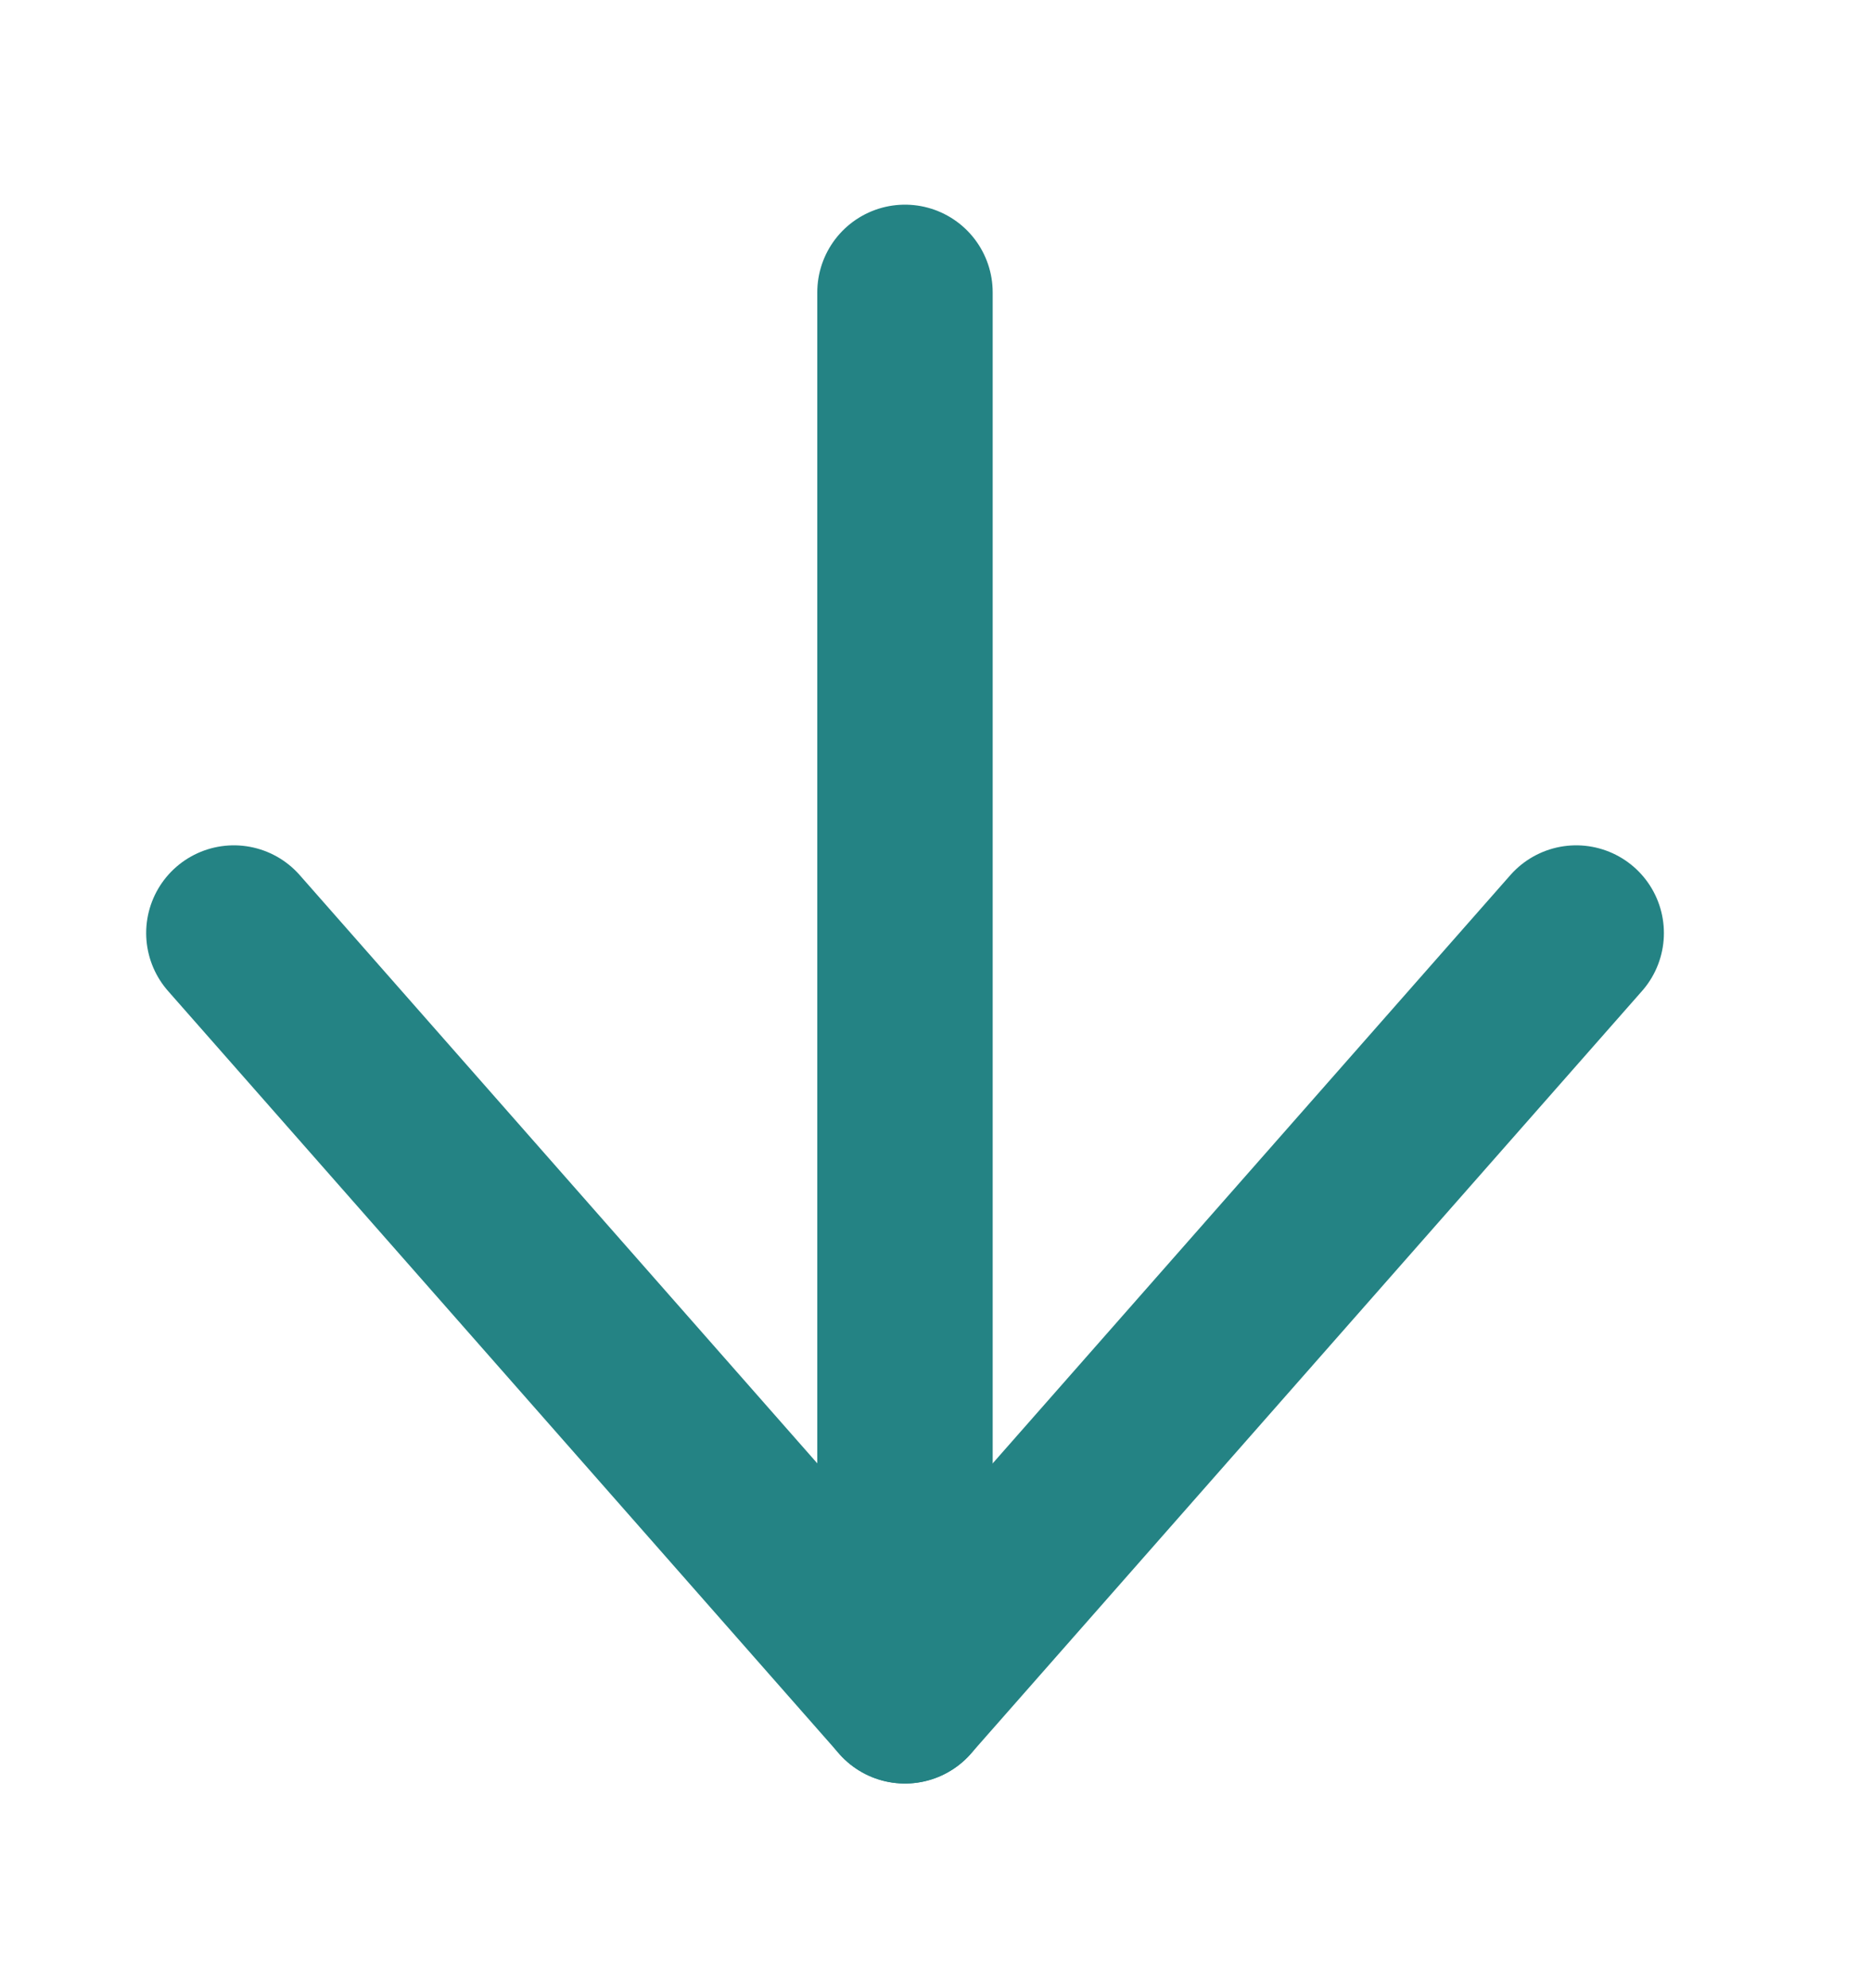
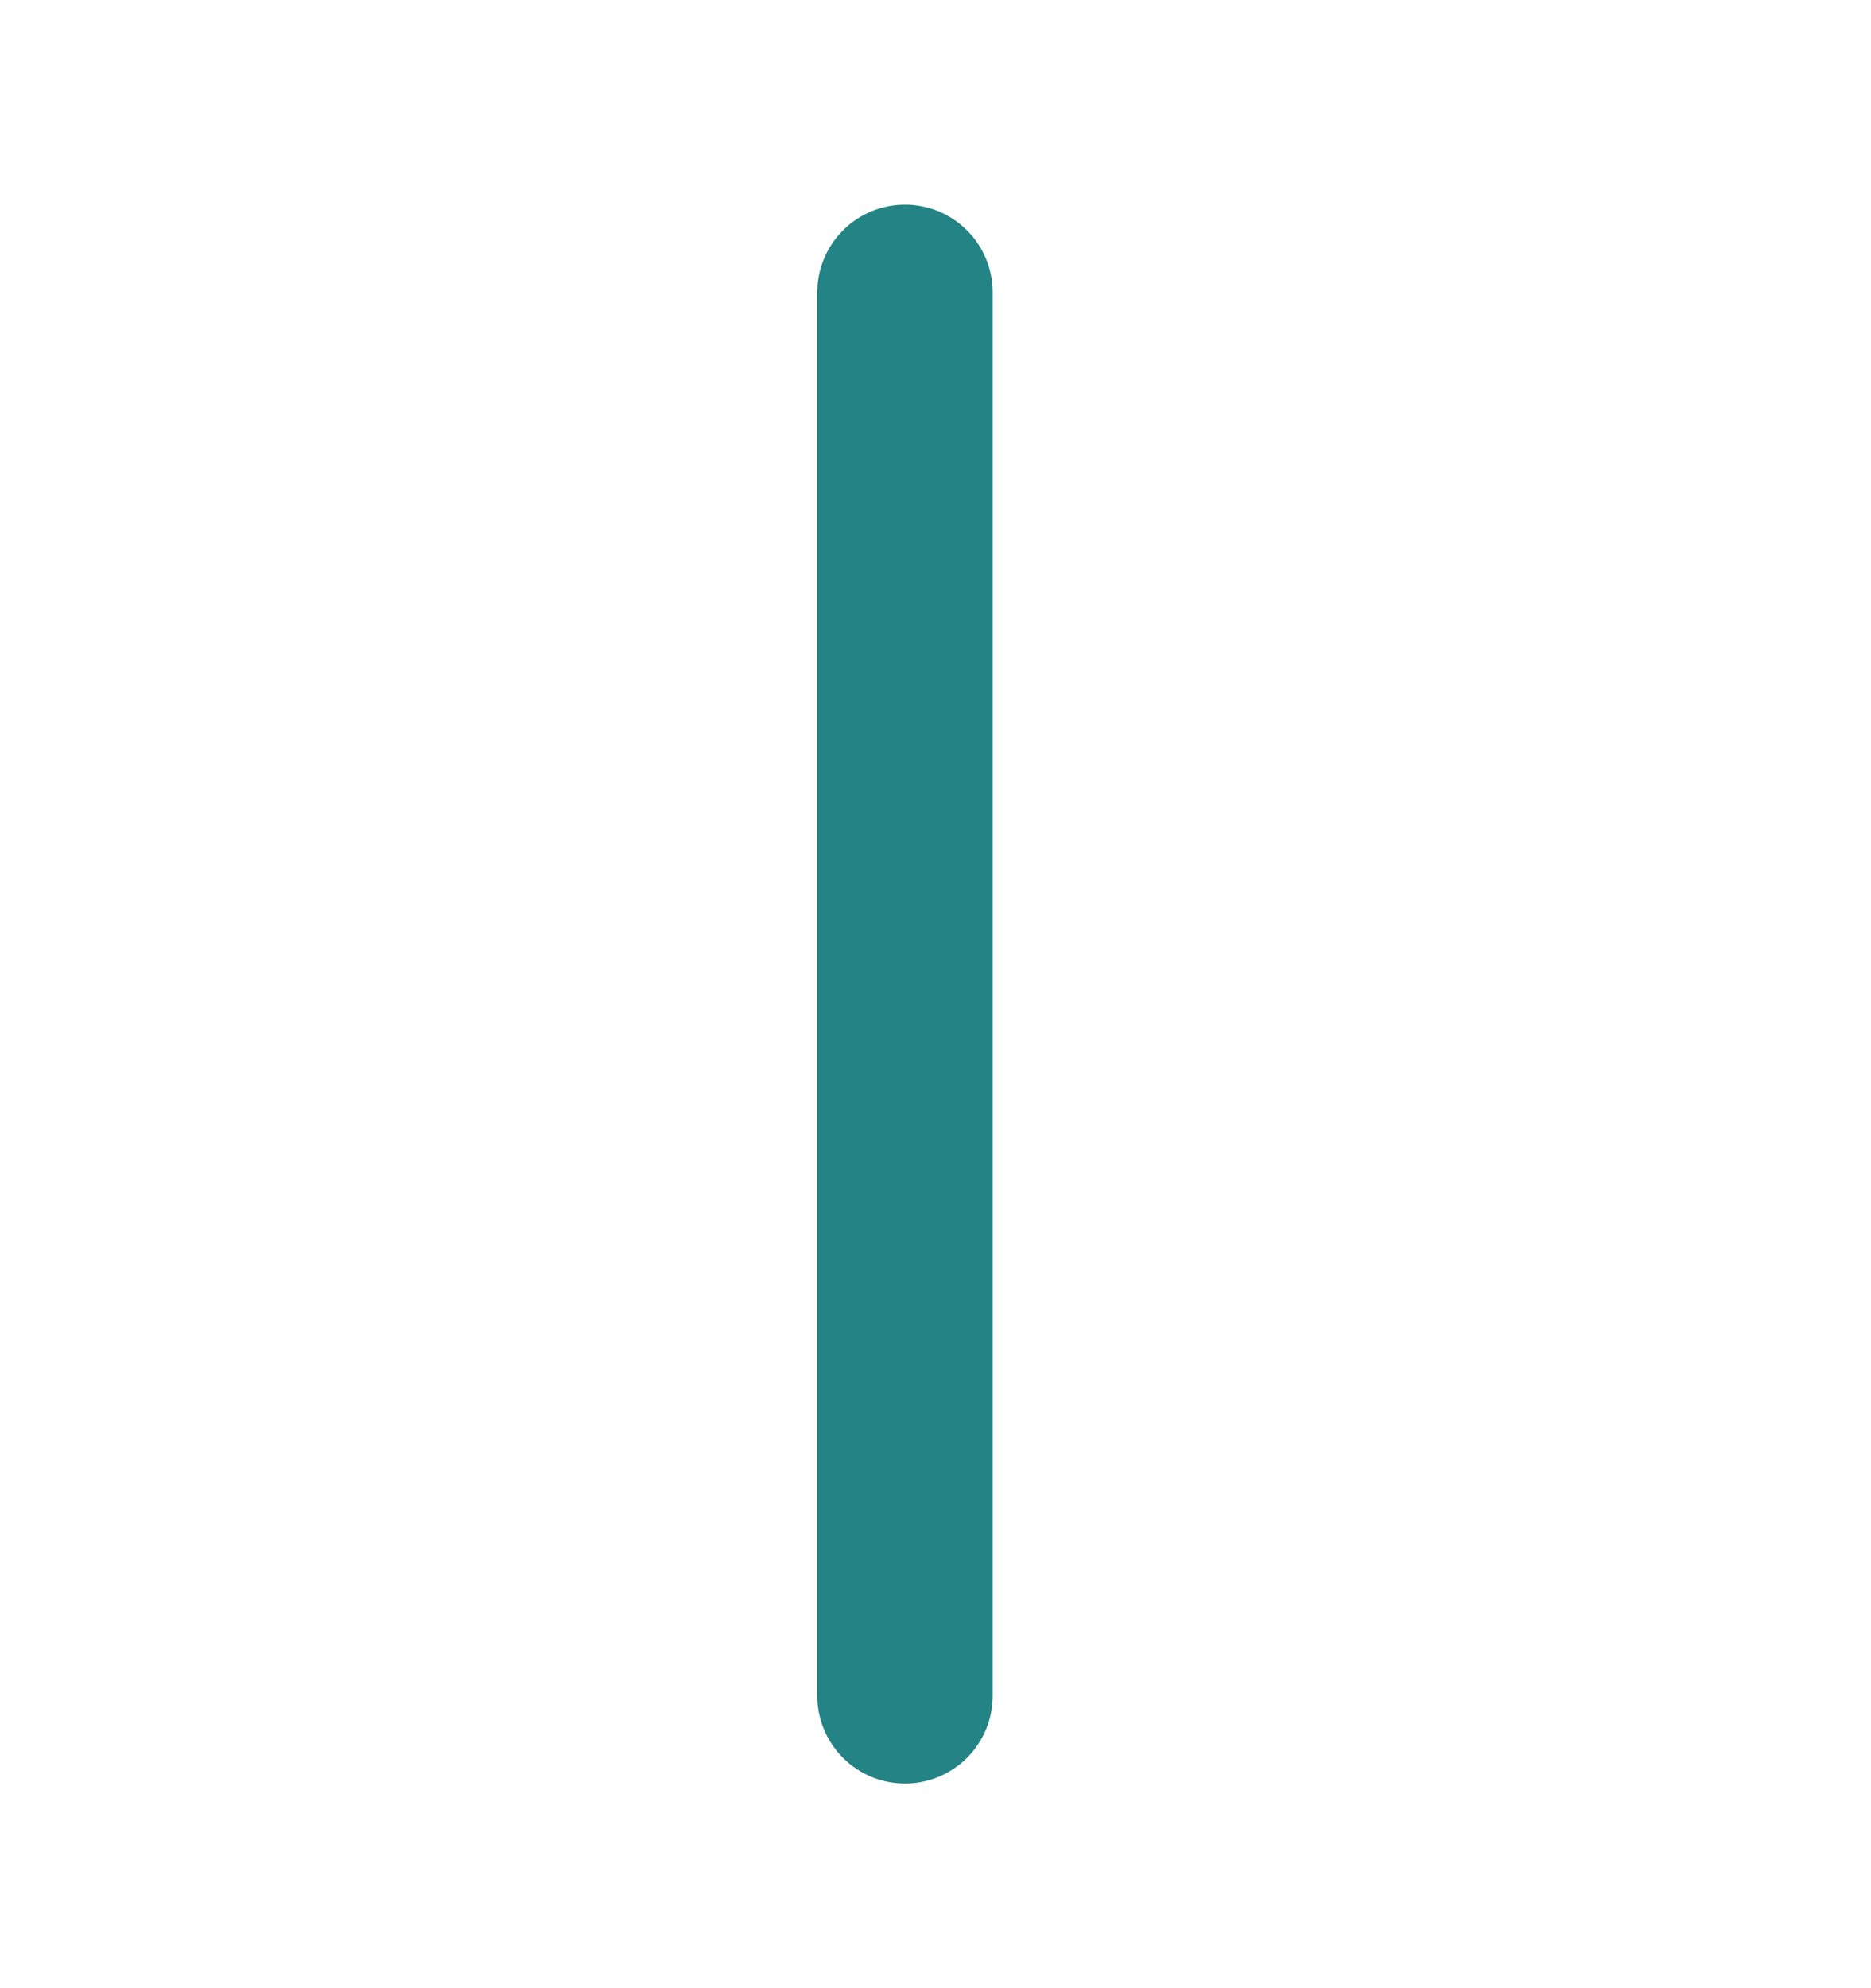
<svg xmlns="http://www.w3.org/2000/svg" width="16" height="17" viewBox="0 0 16 17" fill="none">
  <path d="M7.739 14.5L7.739 2.5" stroke="#248384" stroke-width="1.5" stroke-linecap="round" stroke-linejoin="round" />
-   <path d="M2 7.978L7.739 14.5L13.479 7.978" stroke="#248384" stroke-width="1.5" stroke-linecap="round" stroke-linejoin="round" />
</svg>